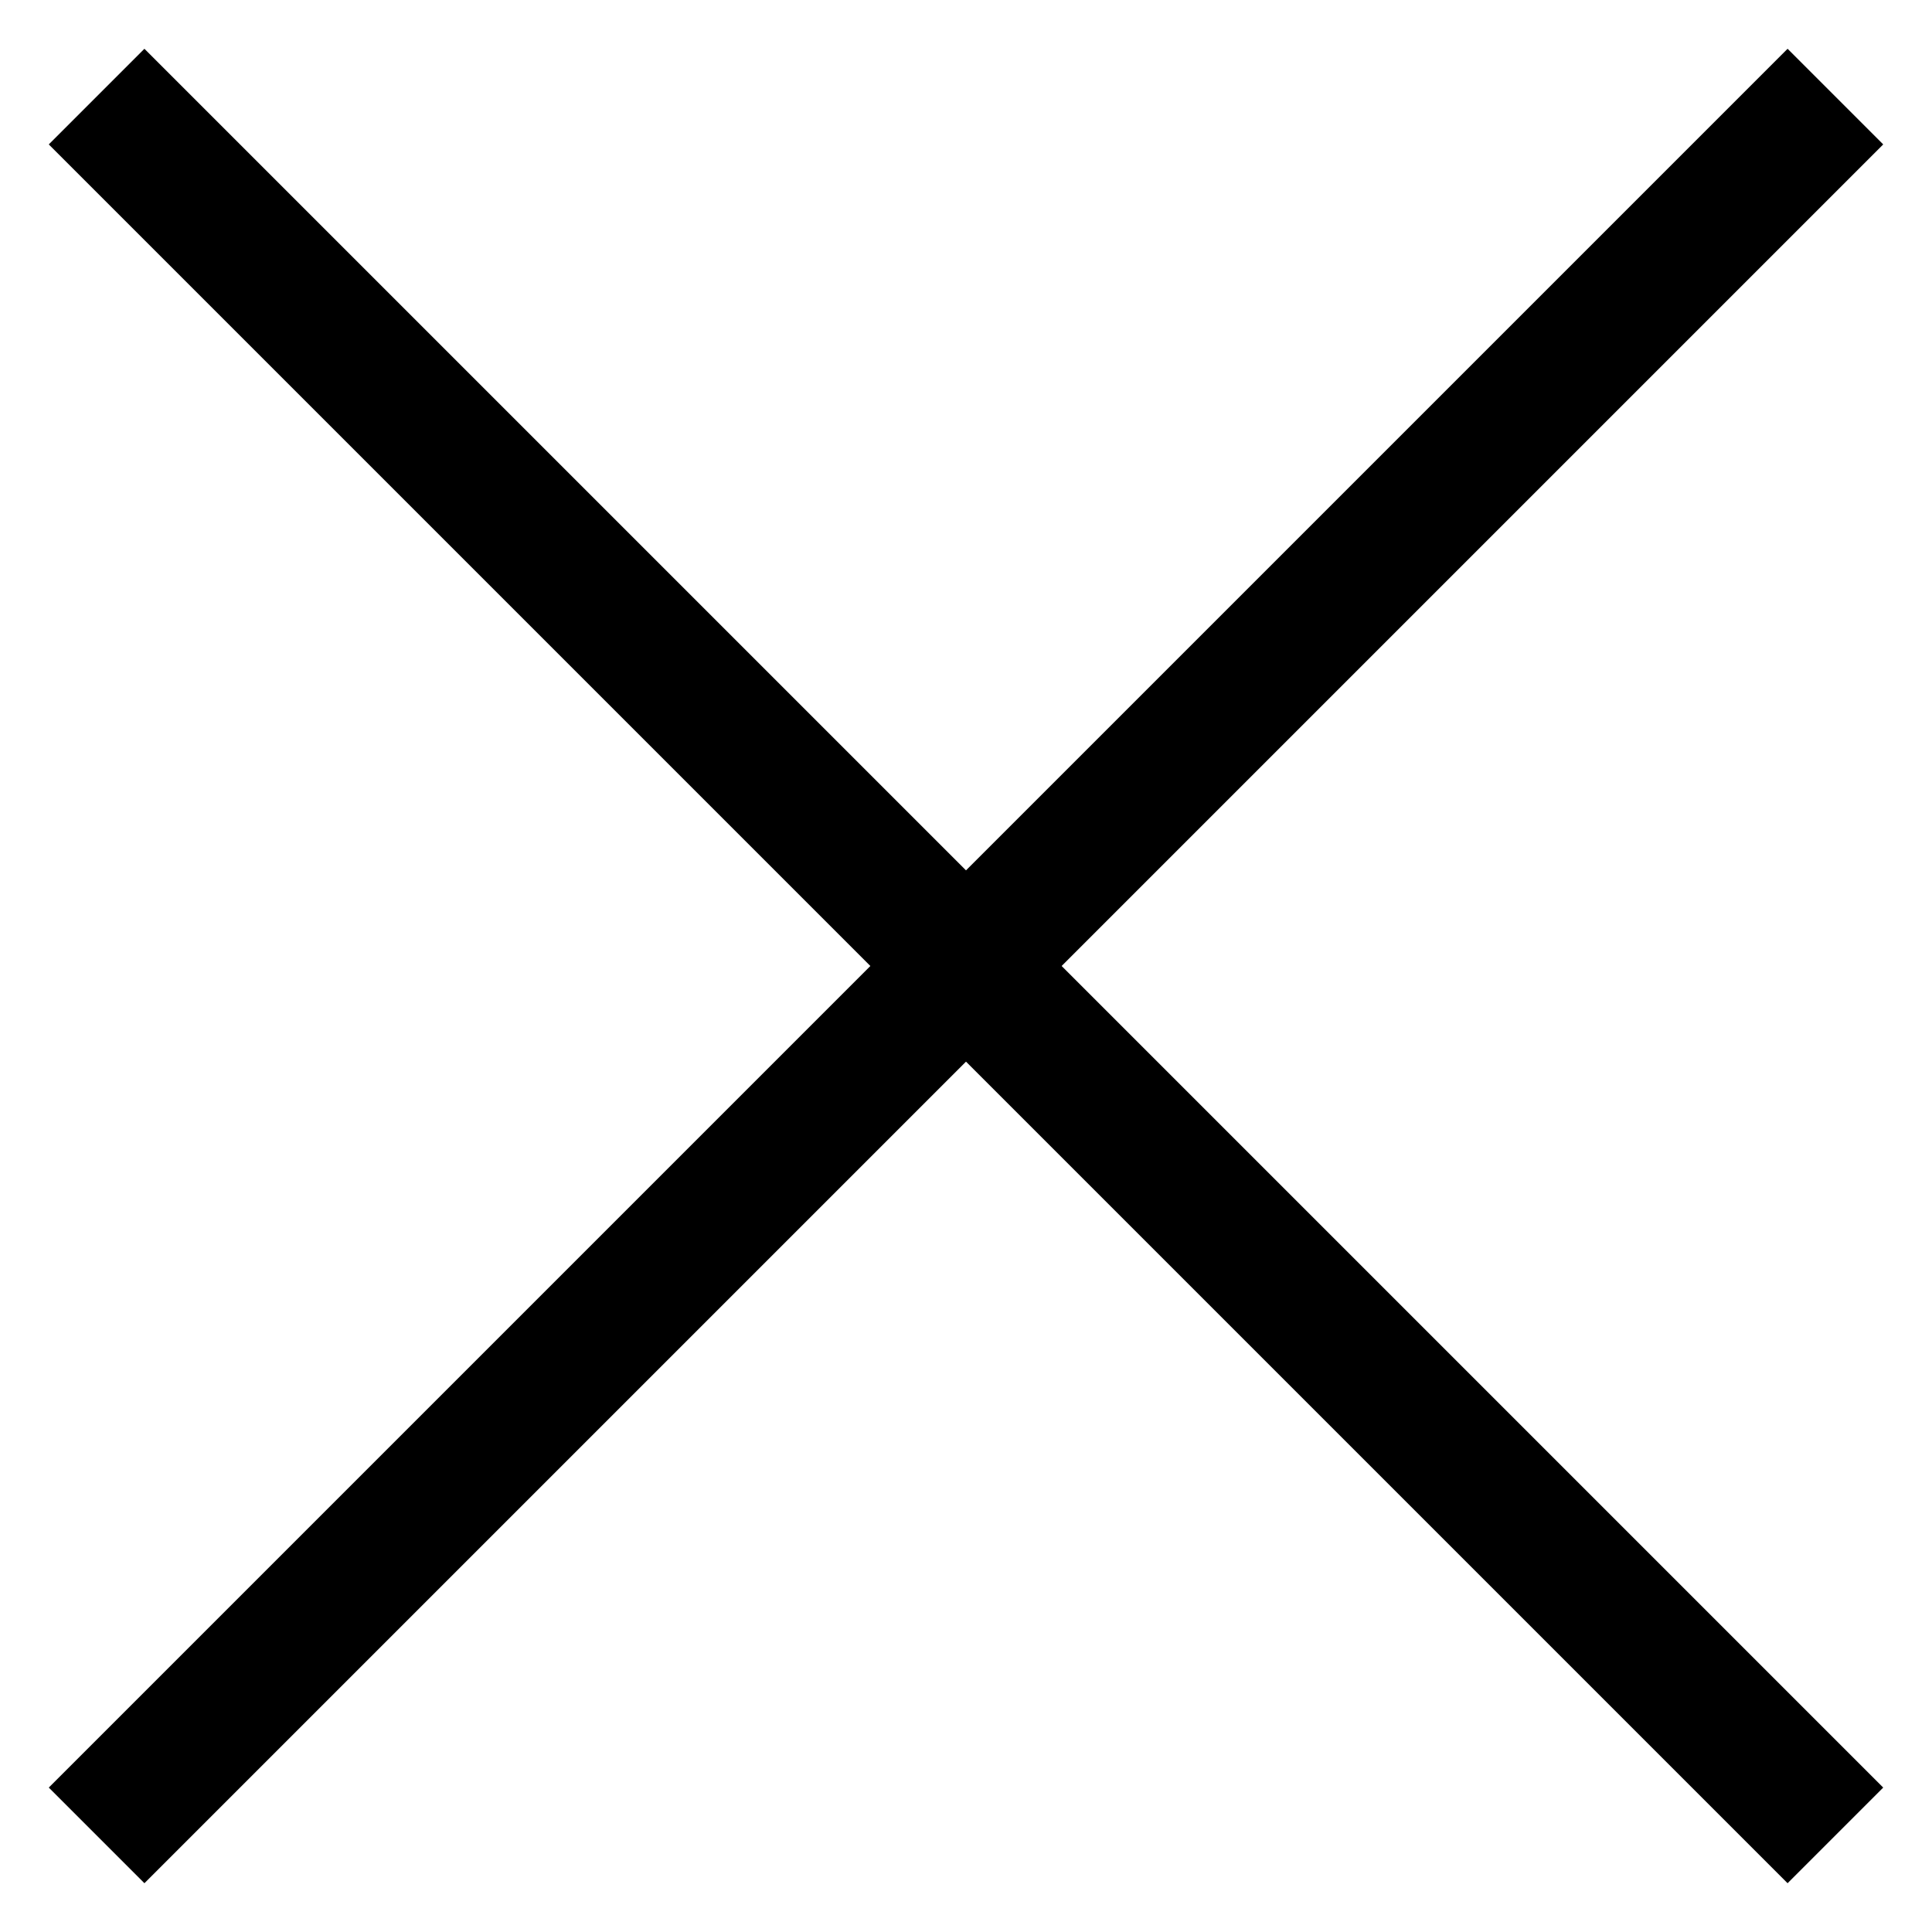
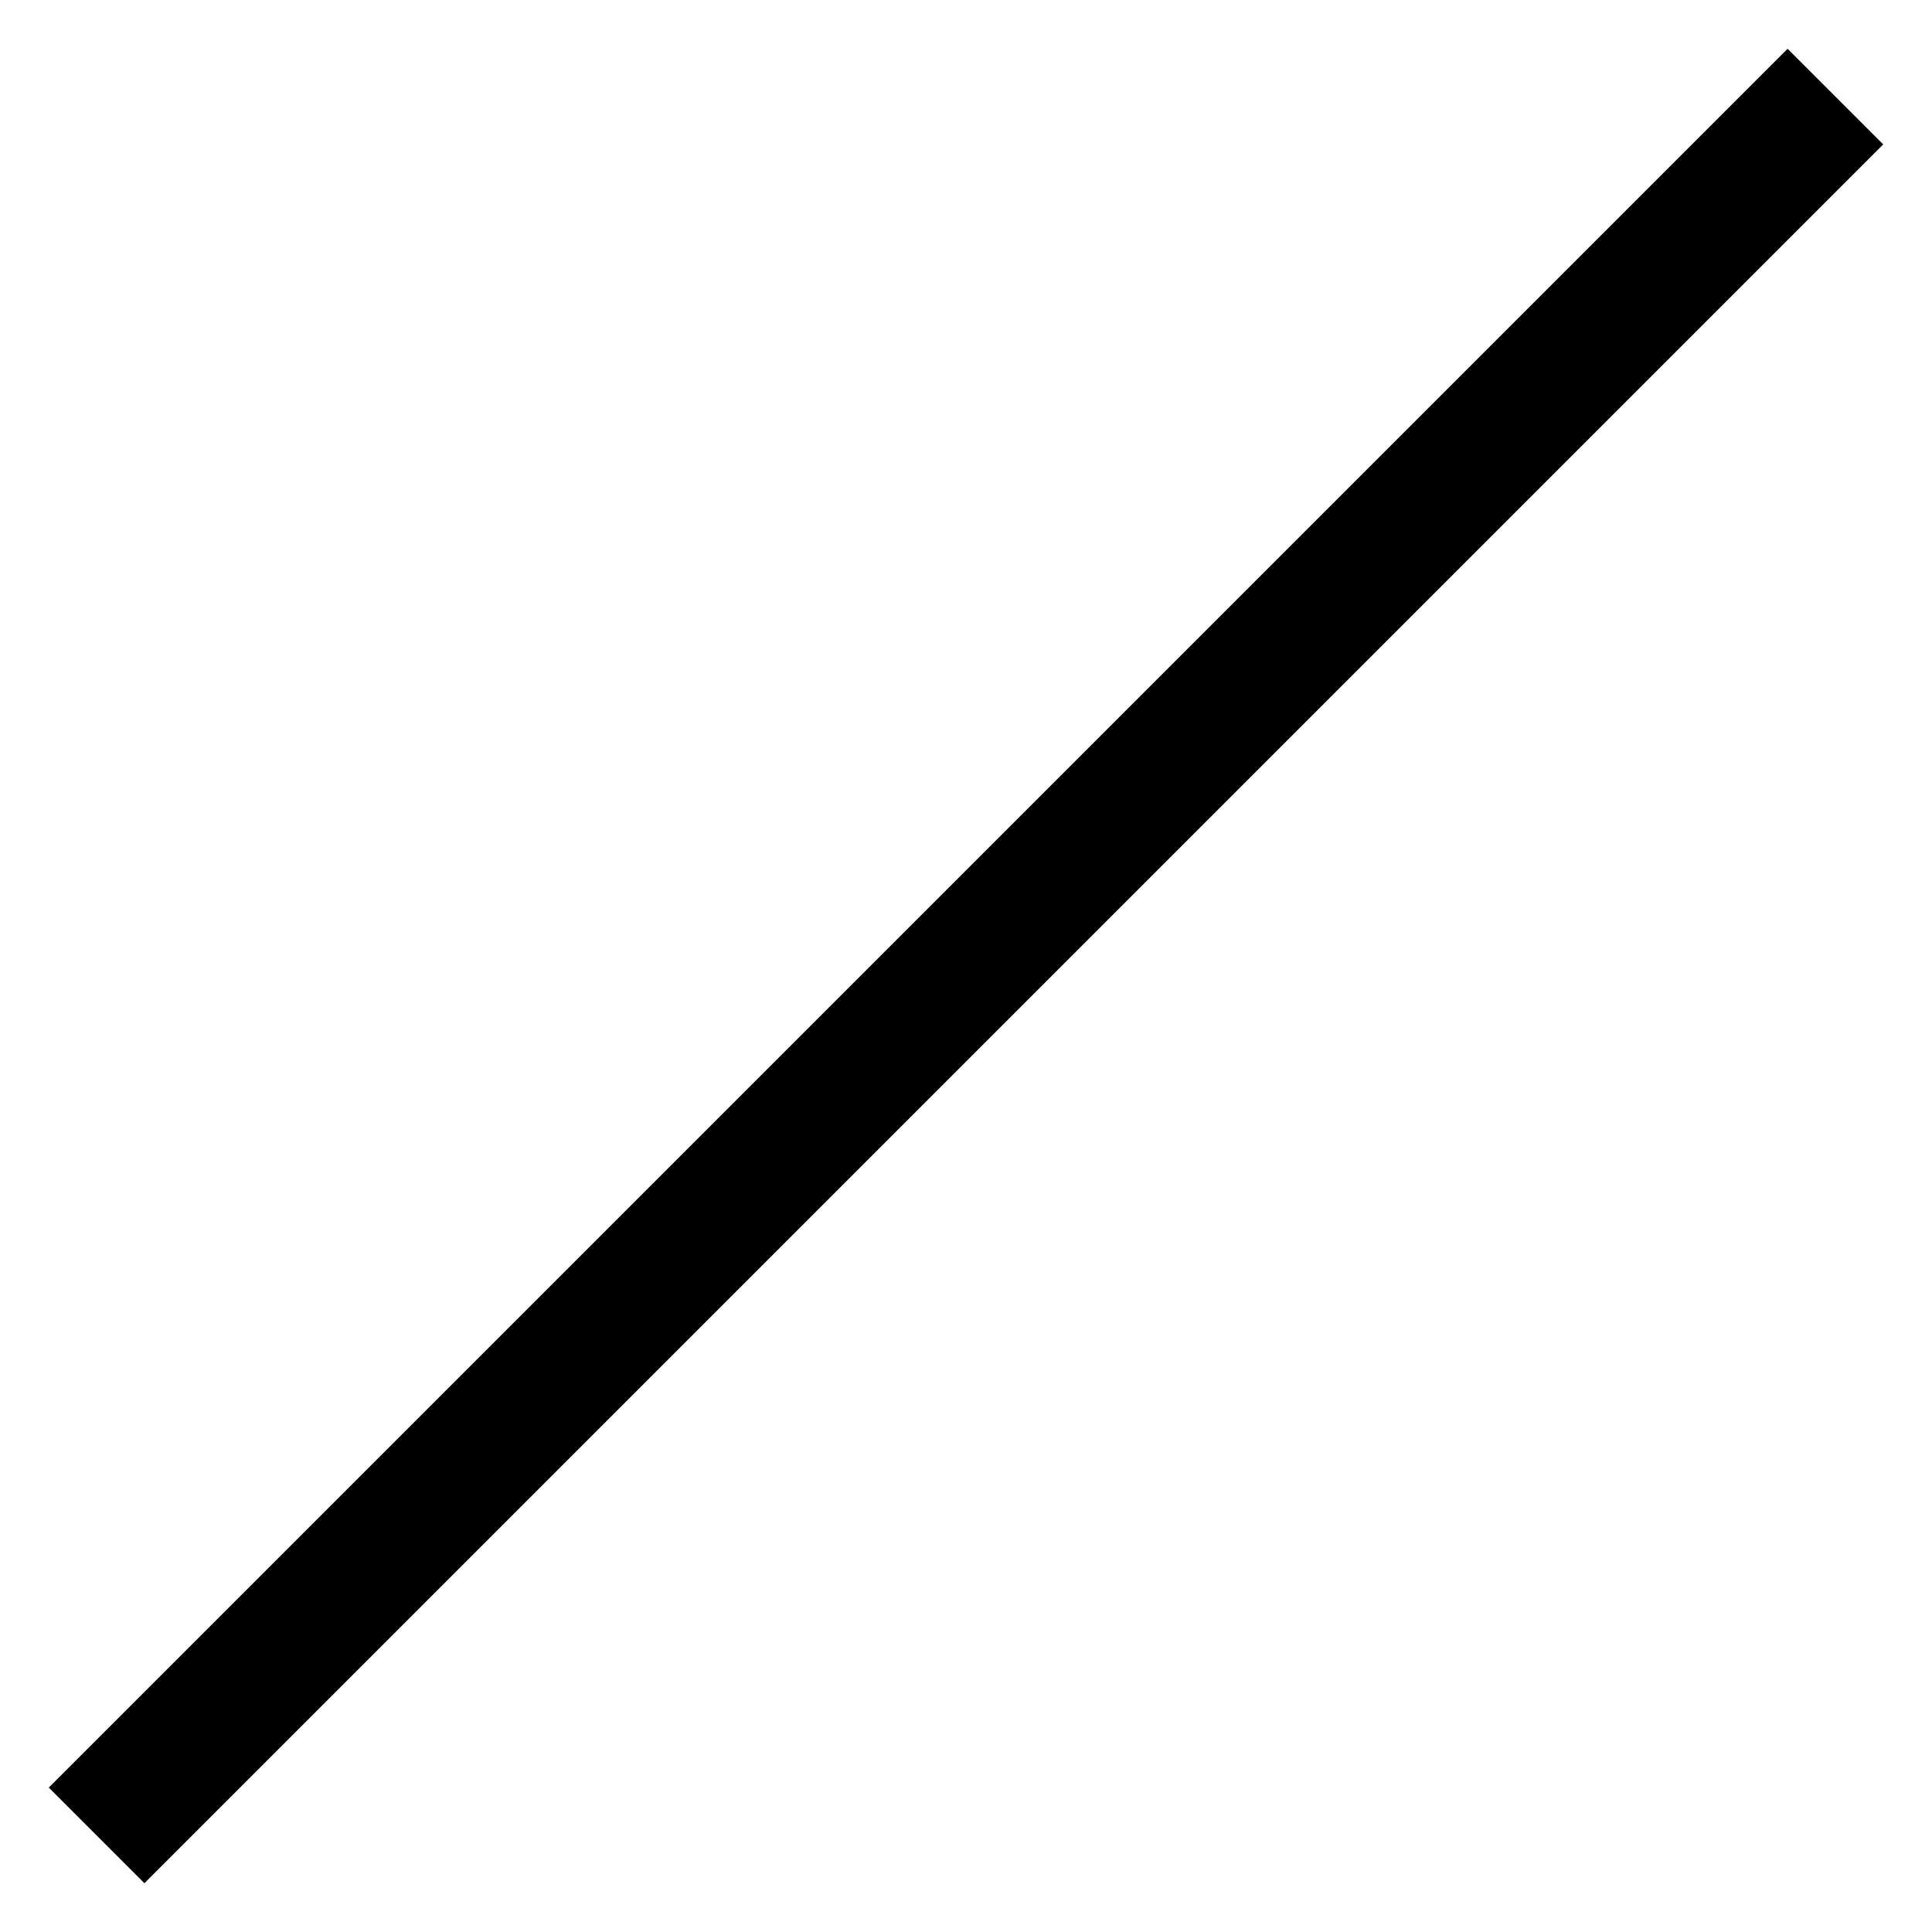
<svg xmlns="http://www.w3.org/2000/svg" width="20" height="20" viewBox="0 0 20 20">
-   <line fill="none" stroke="#000" stroke-width="1.4" x1="1" y1="1" x2="19" y2="19" />
  <line fill="none" stroke="#000" stroke-width="1.4" x1="19" y1="1" x2="1" y2="19" />
</svg>